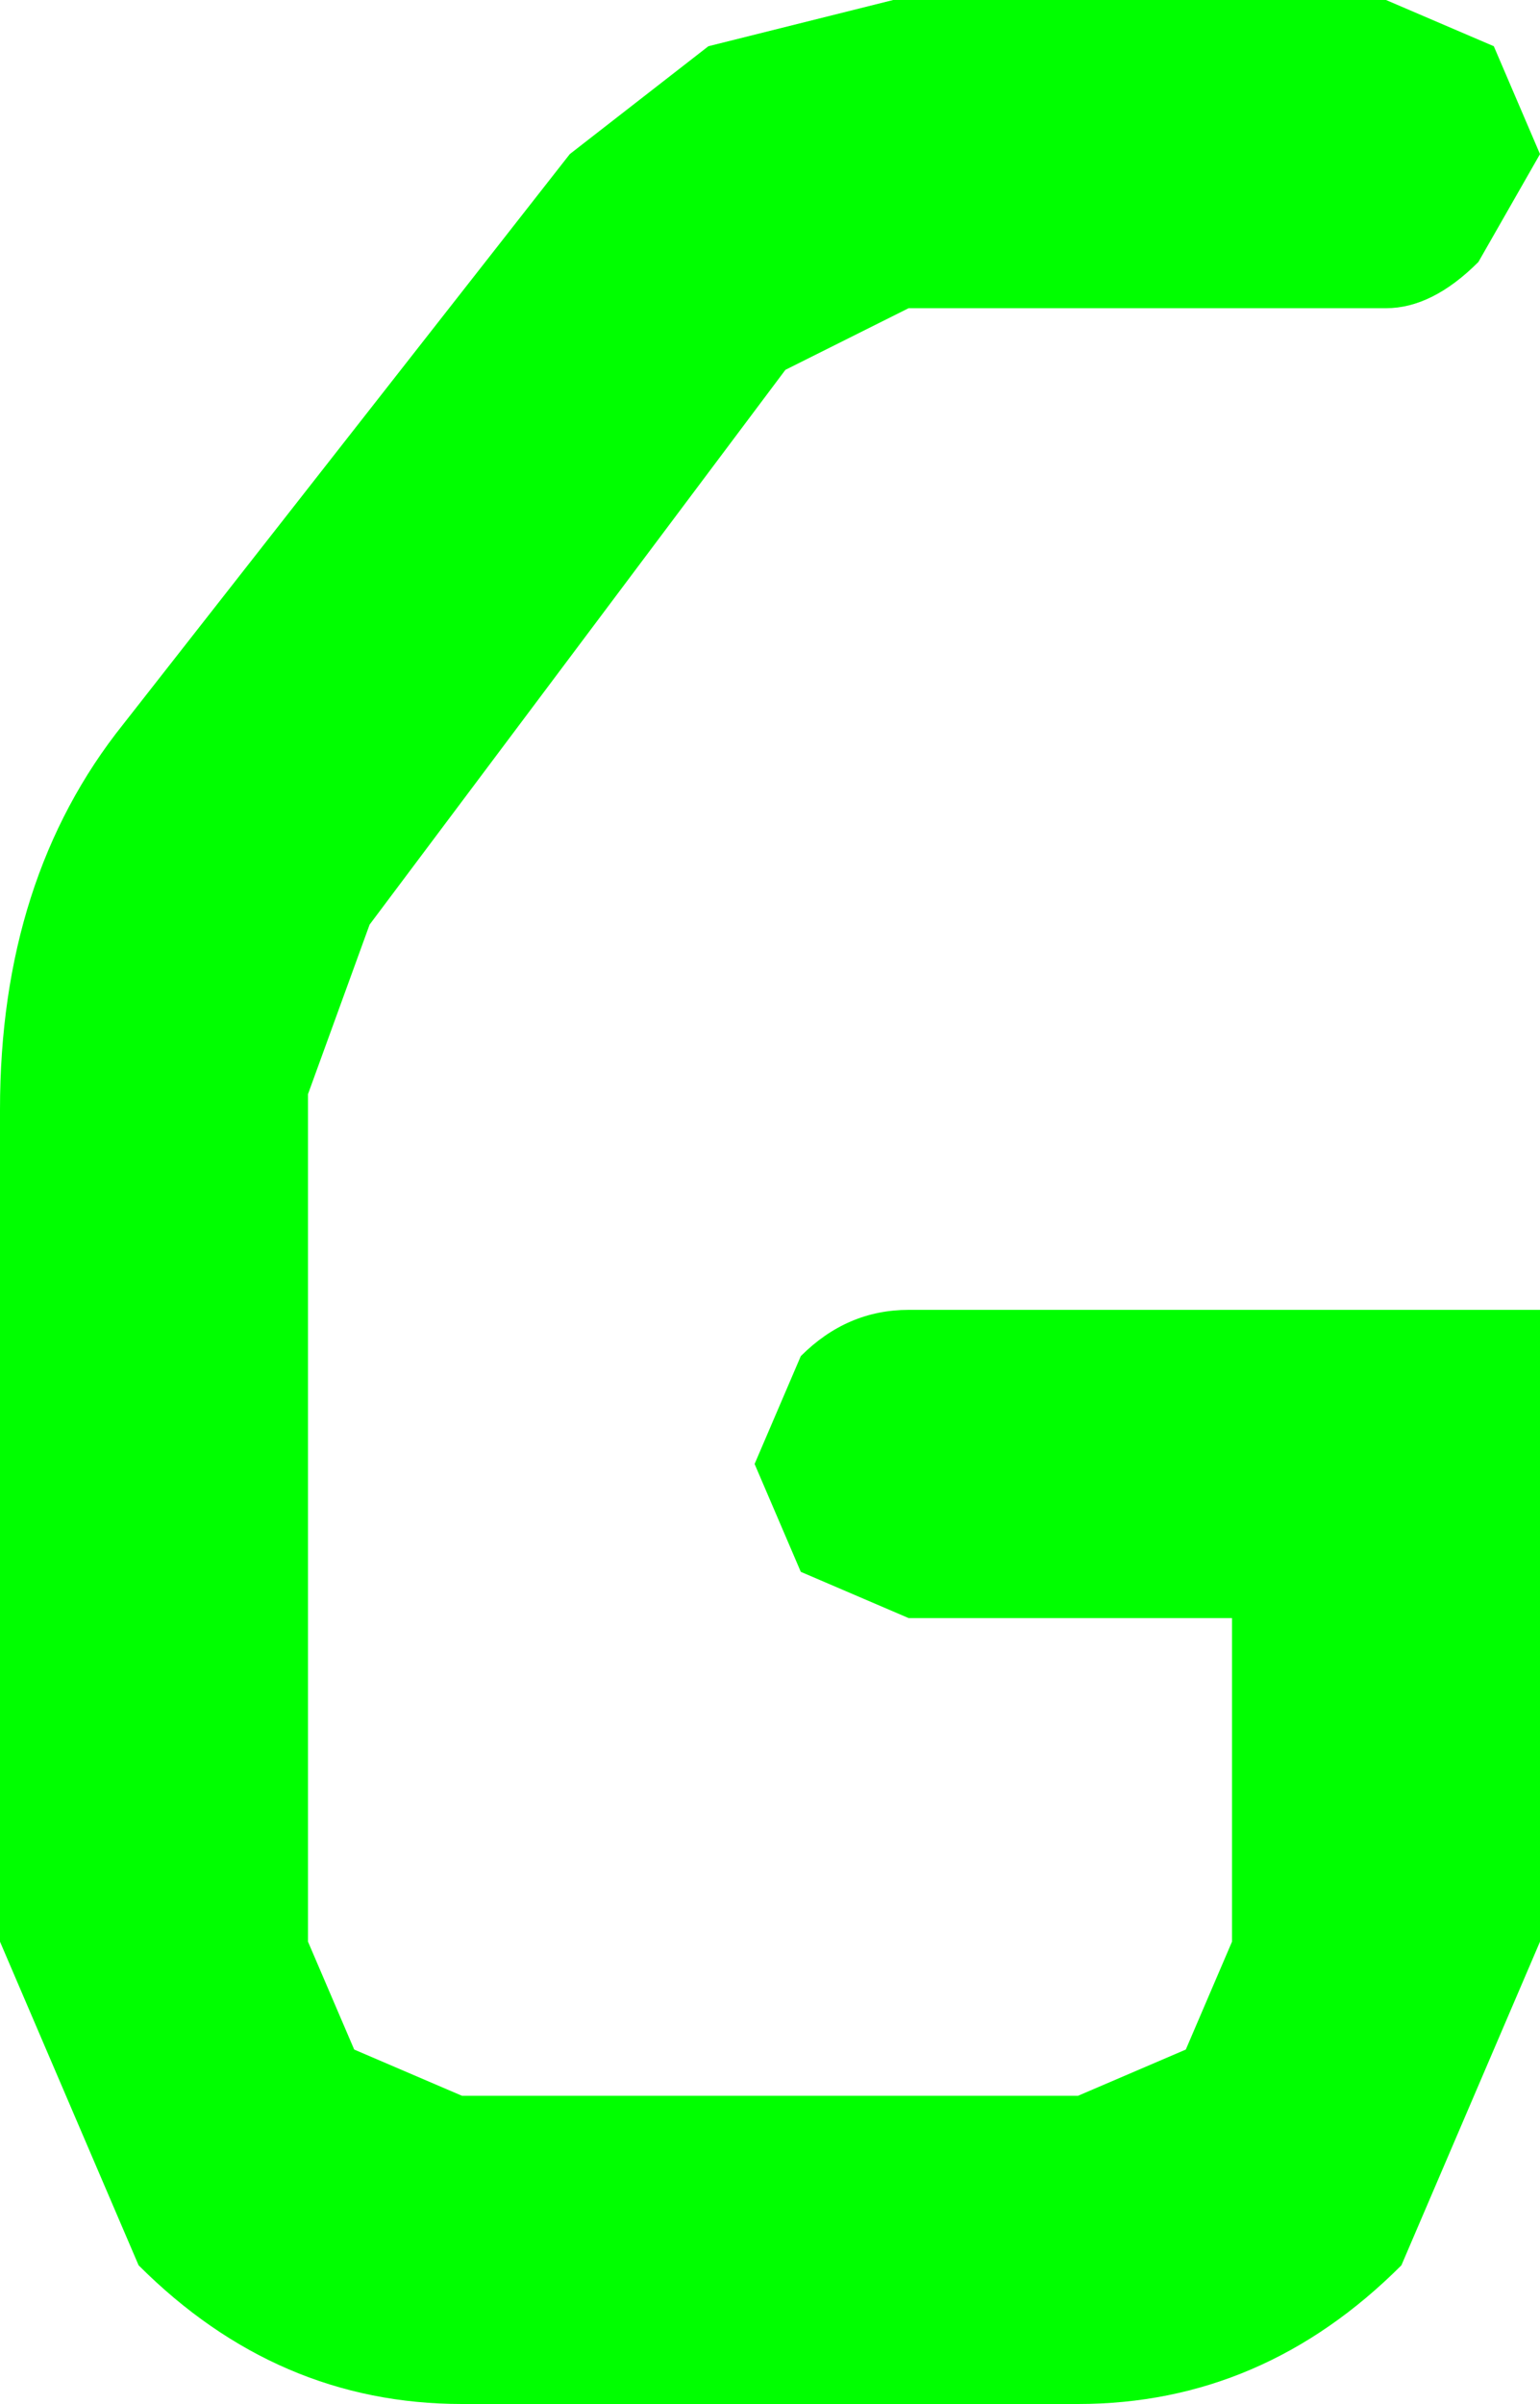
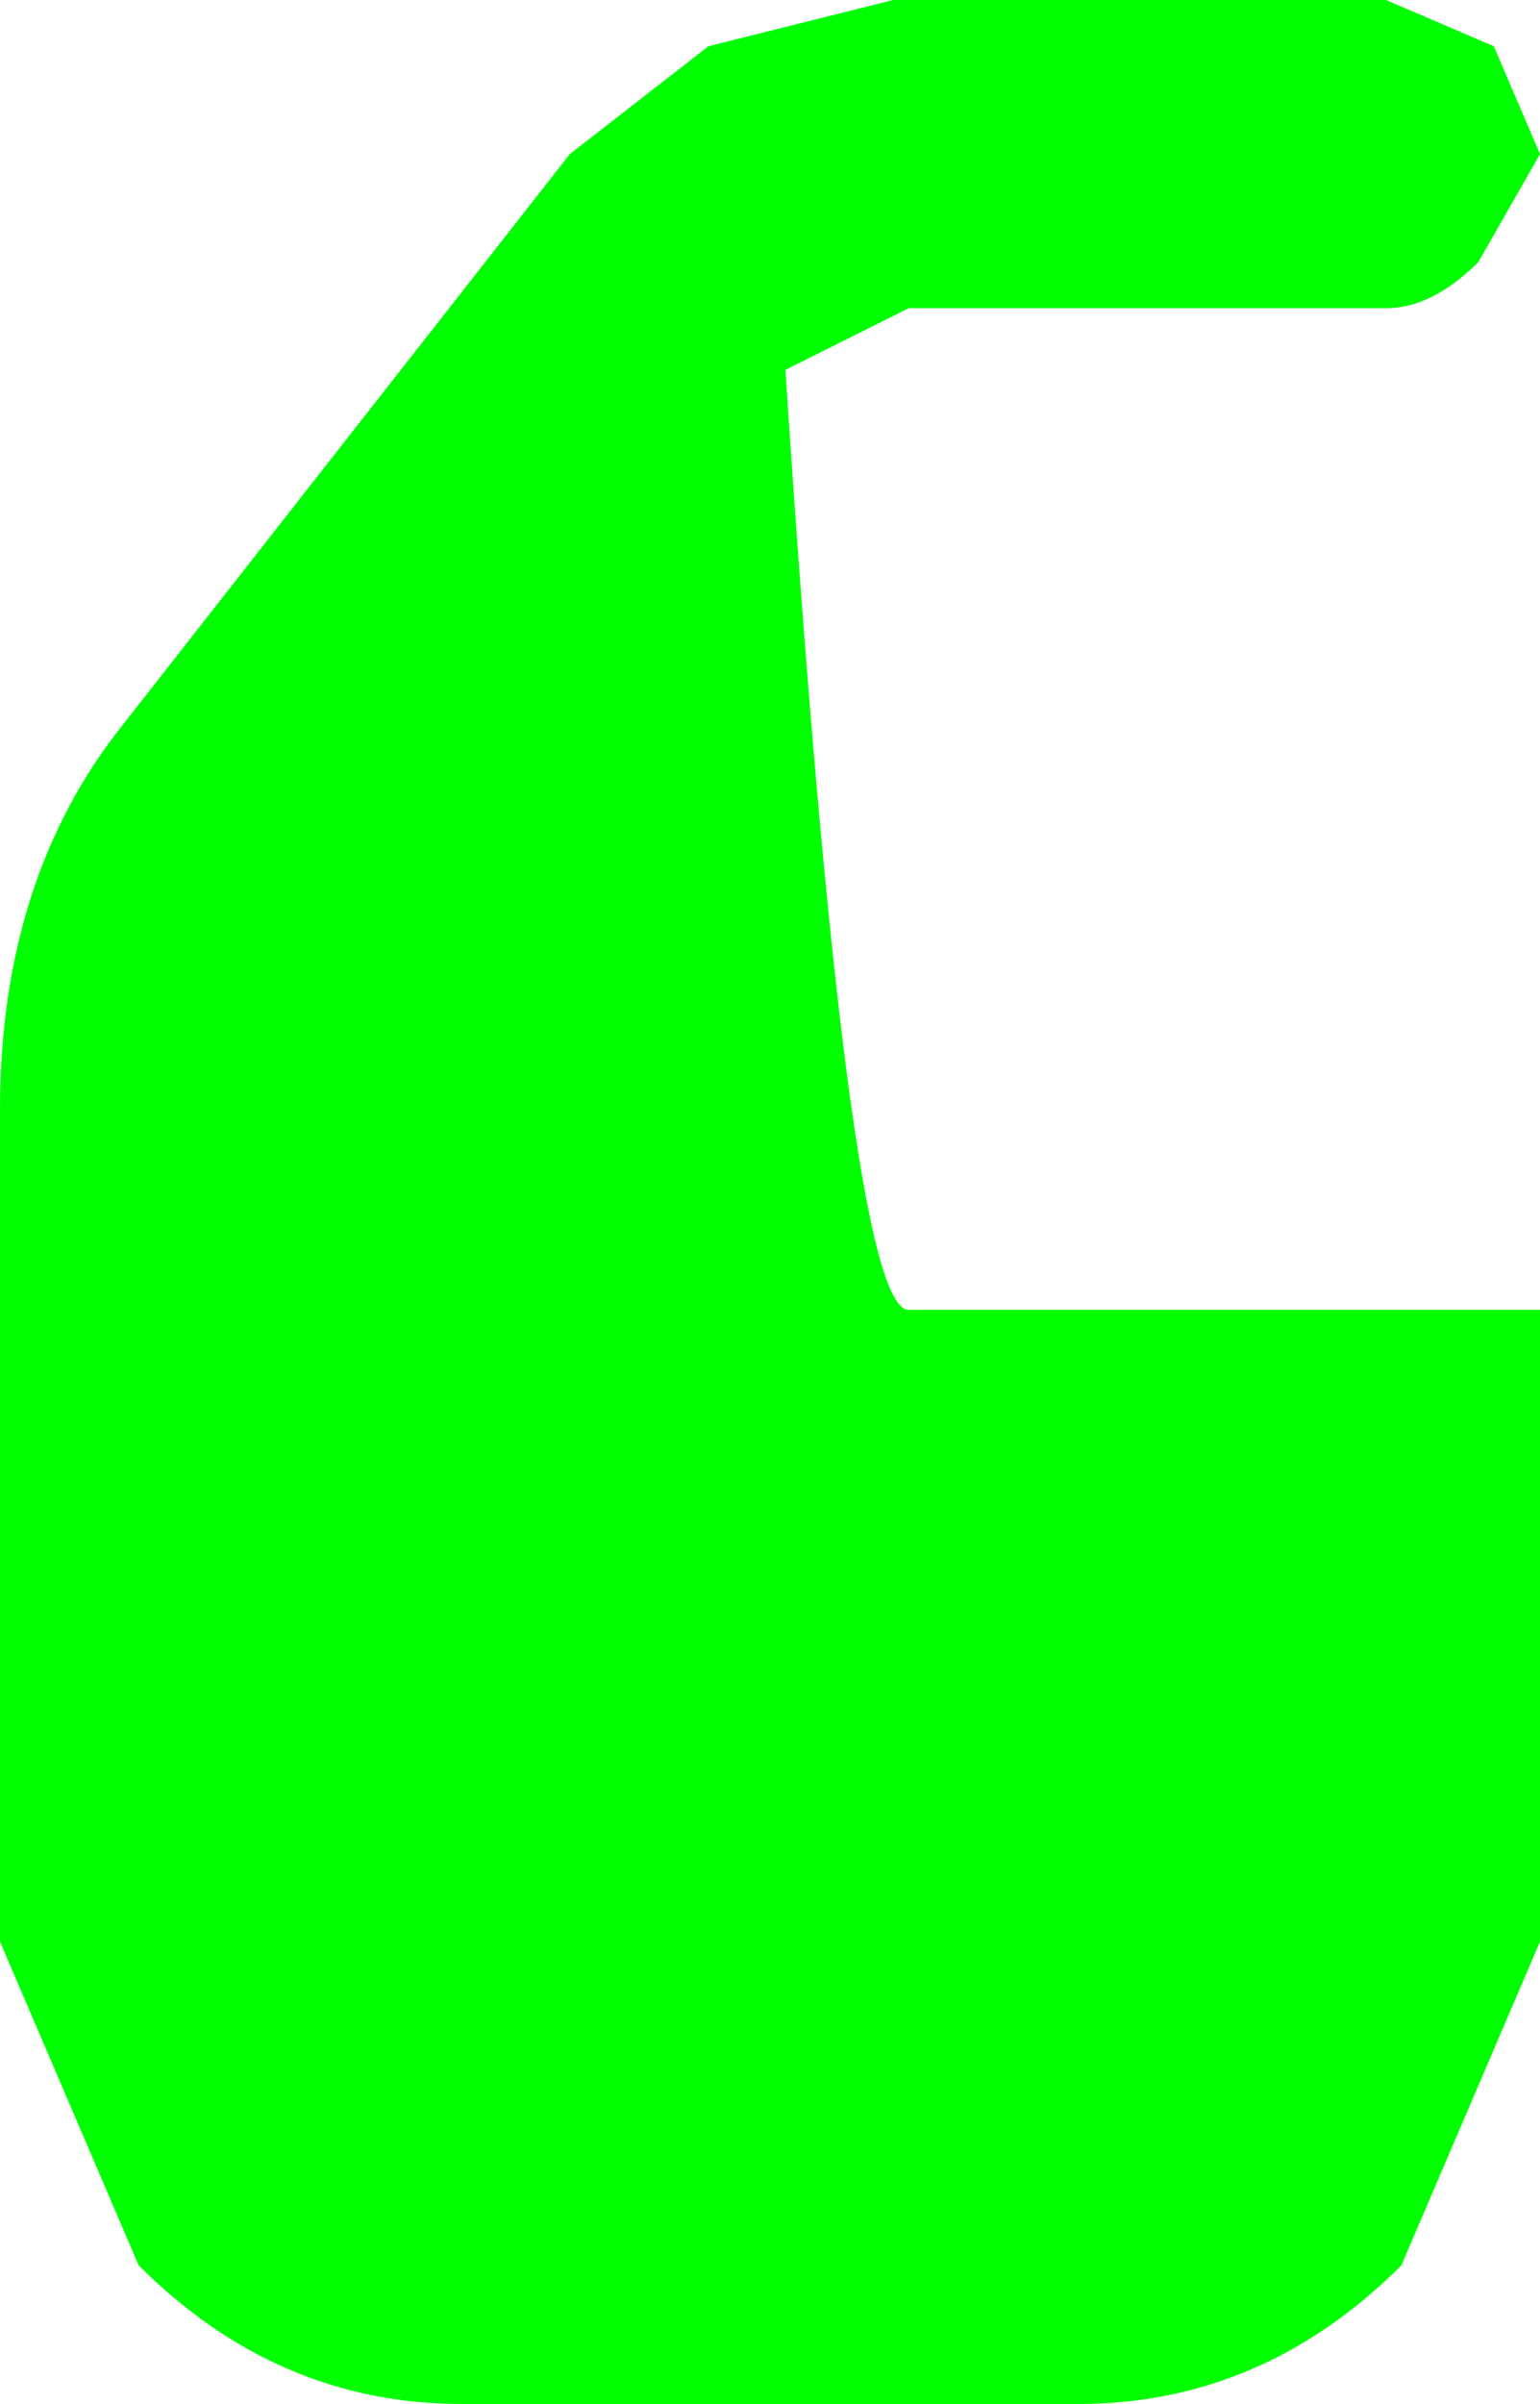
<svg xmlns="http://www.w3.org/2000/svg" height="7.8px" width="5.0px">
  <g transform="matrix(1.0, 0.0, 0.0, 1.0, 2.5, 3.9)">
-     <path d="M0.05 -2.7 L-1.3 -0.9 -1.5 -0.35 -1.5 2.4 -1.35 2.75 -1.0 2.9 1.0 2.9 1.35 2.75 1.5 2.4 1.5 1.35 0.45 1.35 0.1 1.2 -0.05 0.85 0.1 0.5 Q0.25 0.35 0.45 0.35 L2.5 0.35 2.5 2.4 2.05 3.45 Q1.6 3.9 1.0 3.9 L-1.0 3.9 Q-1.6 3.9 -2.05 3.45 L-2.5 2.4 -2.5 -0.3 Q-2.5 -1.05 -2.1 -1.55 L-0.65 -3.4 -0.2 -3.75 0.4 -3.9 2.0 -3.9 2.35 -3.75 2.5 -3.4 2.3 -3.05 Q2.15 -2.9 2.0 -2.9 L0.45 -2.9 0.05 -2.7" fill="#00ff00" fill-rule="evenodd" stroke="none" />
+     <path d="M0.05 -2.7 Q0.25 0.35 0.45 0.35 L2.5 0.35 2.5 2.4 2.05 3.45 Q1.6 3.9 1.0 3.9 L-1.0 3.9 Q-1.6 3.9 -2.05 3.45 L-2.5 2.4 -2.5 -0.3 Q-2.5 -1.05 -2.1 -1.55 L-0.65 -3.4 -0.2 -3.75 0.4 -3.9 2.0 -3.9 2.35 -3.75 2.5 -3.4 2.3 -3.05 Q2.15 -2.9 2.0 -2.9 L0.45 -2.9 0.05 -2.7" fill="#00ff00" fill-rule="evenodd" stroke="none" />
  </g>
</svg>